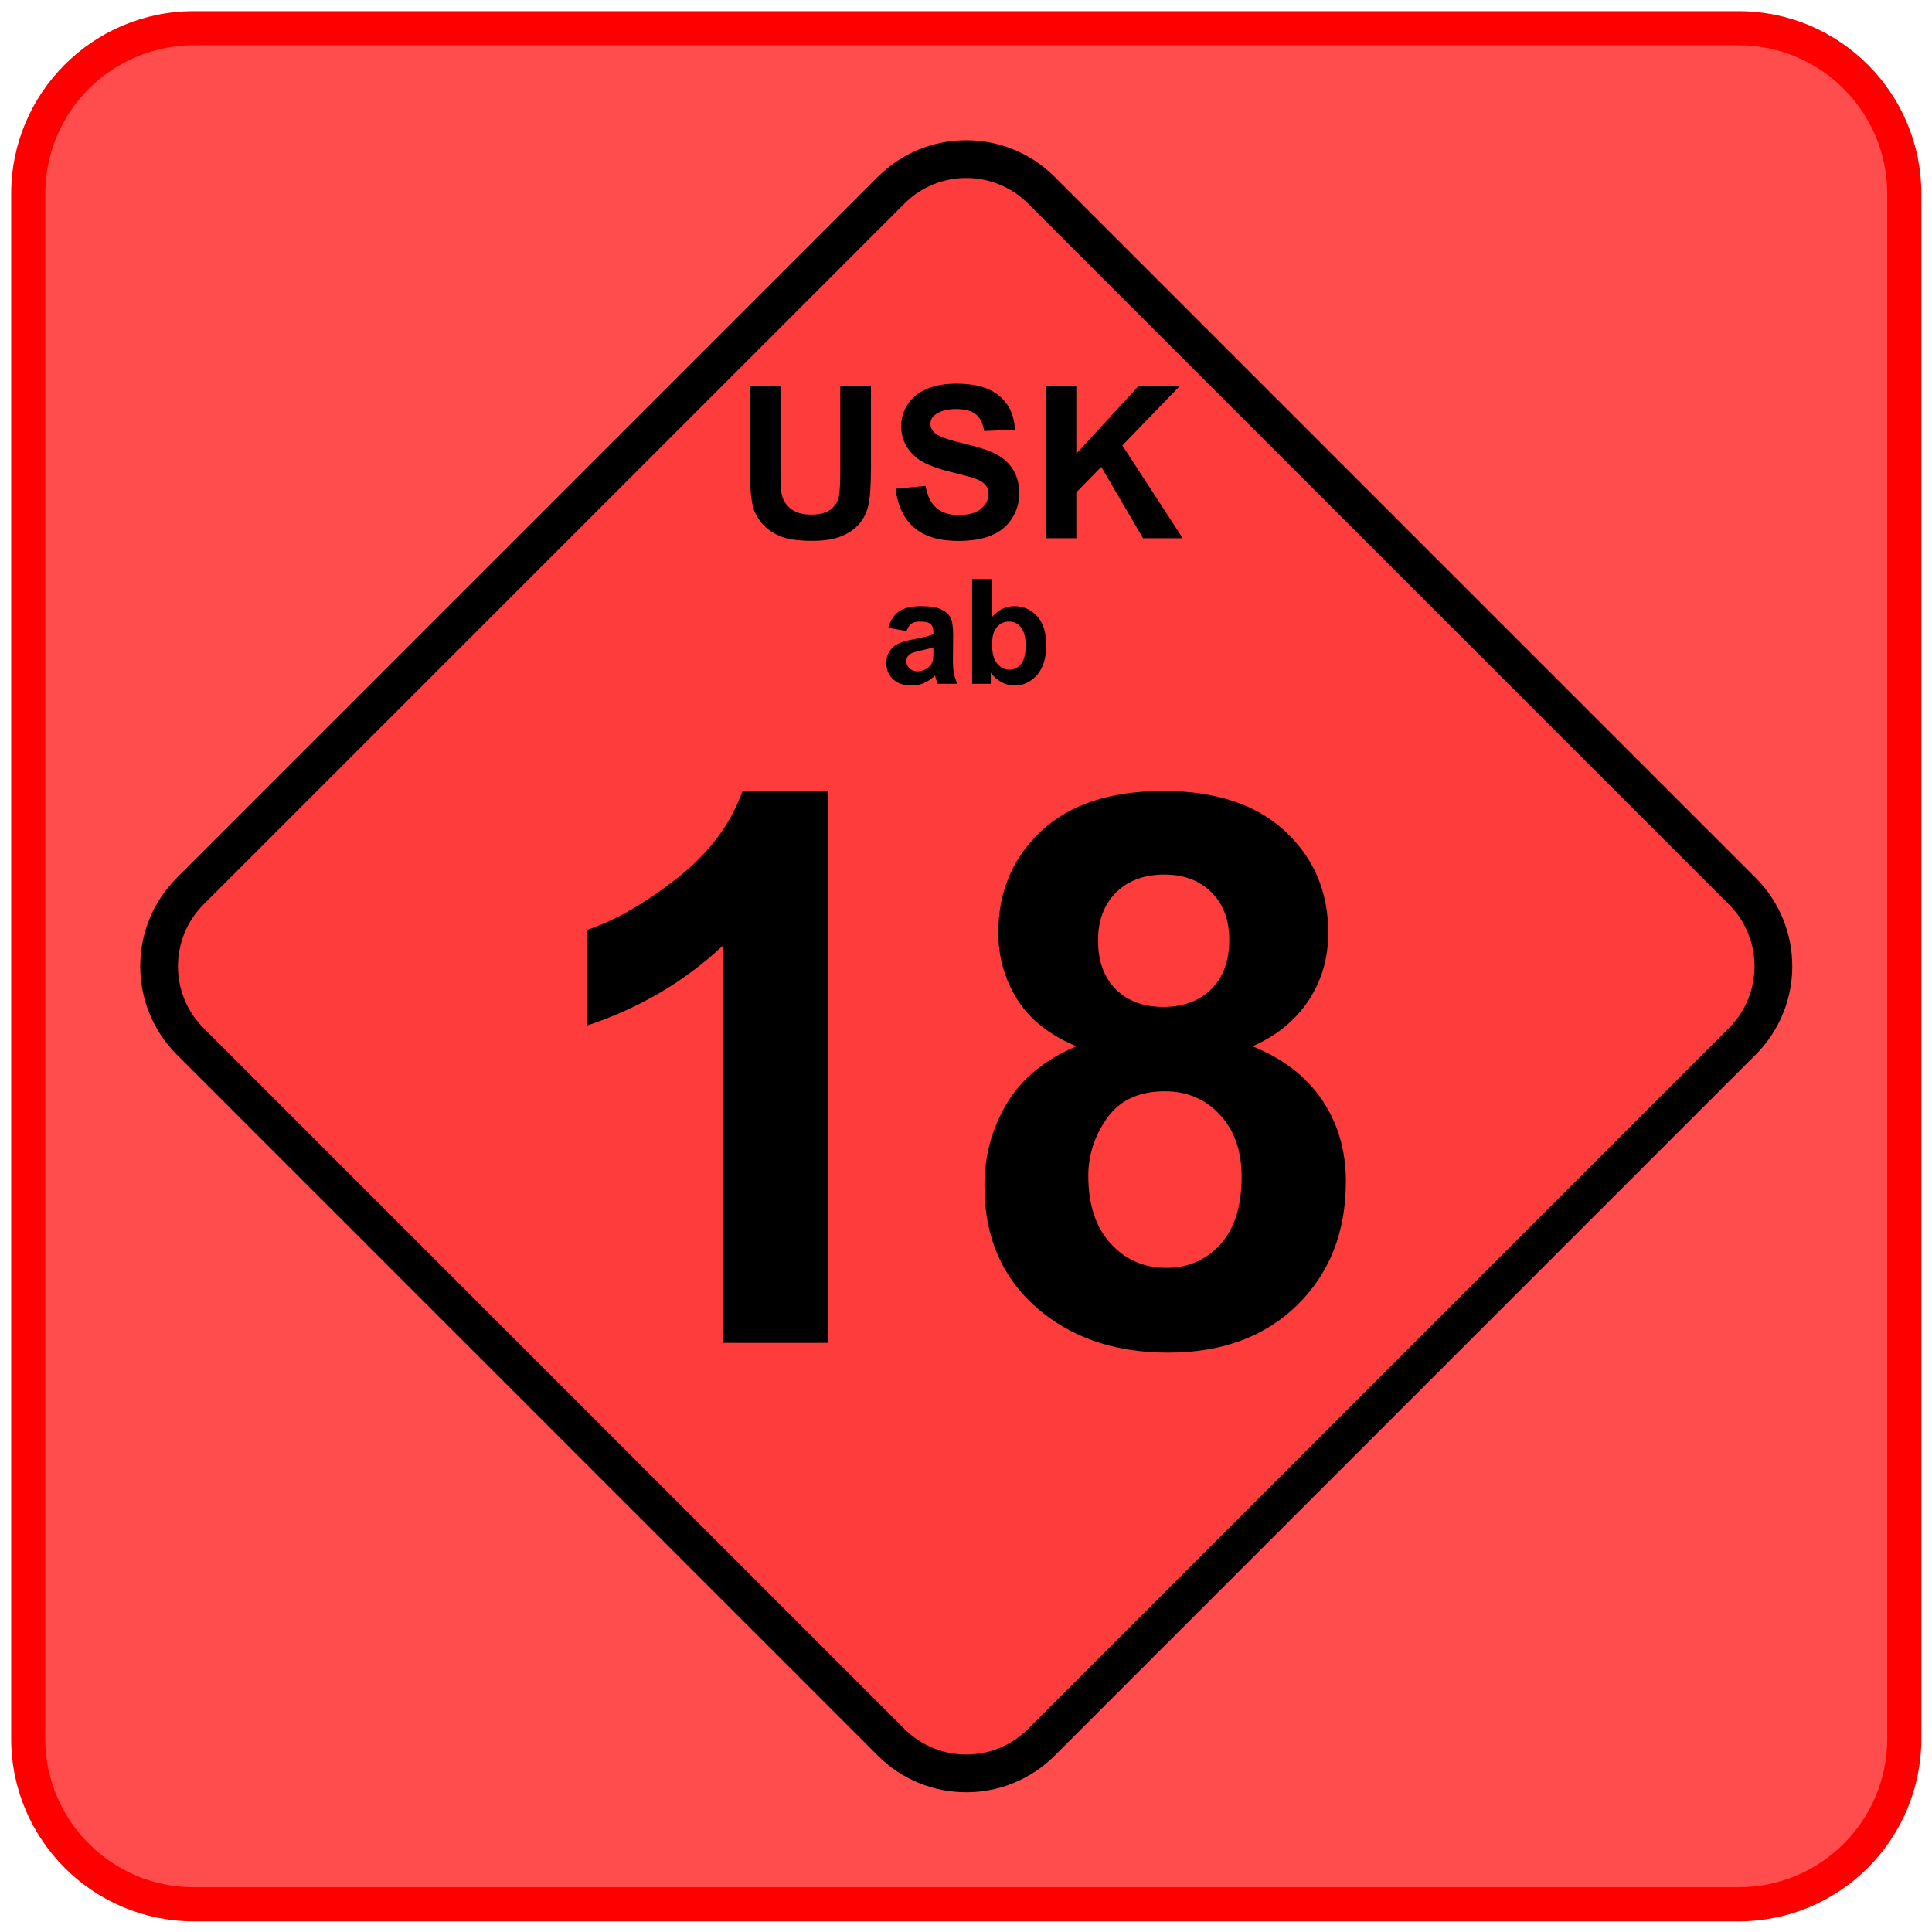
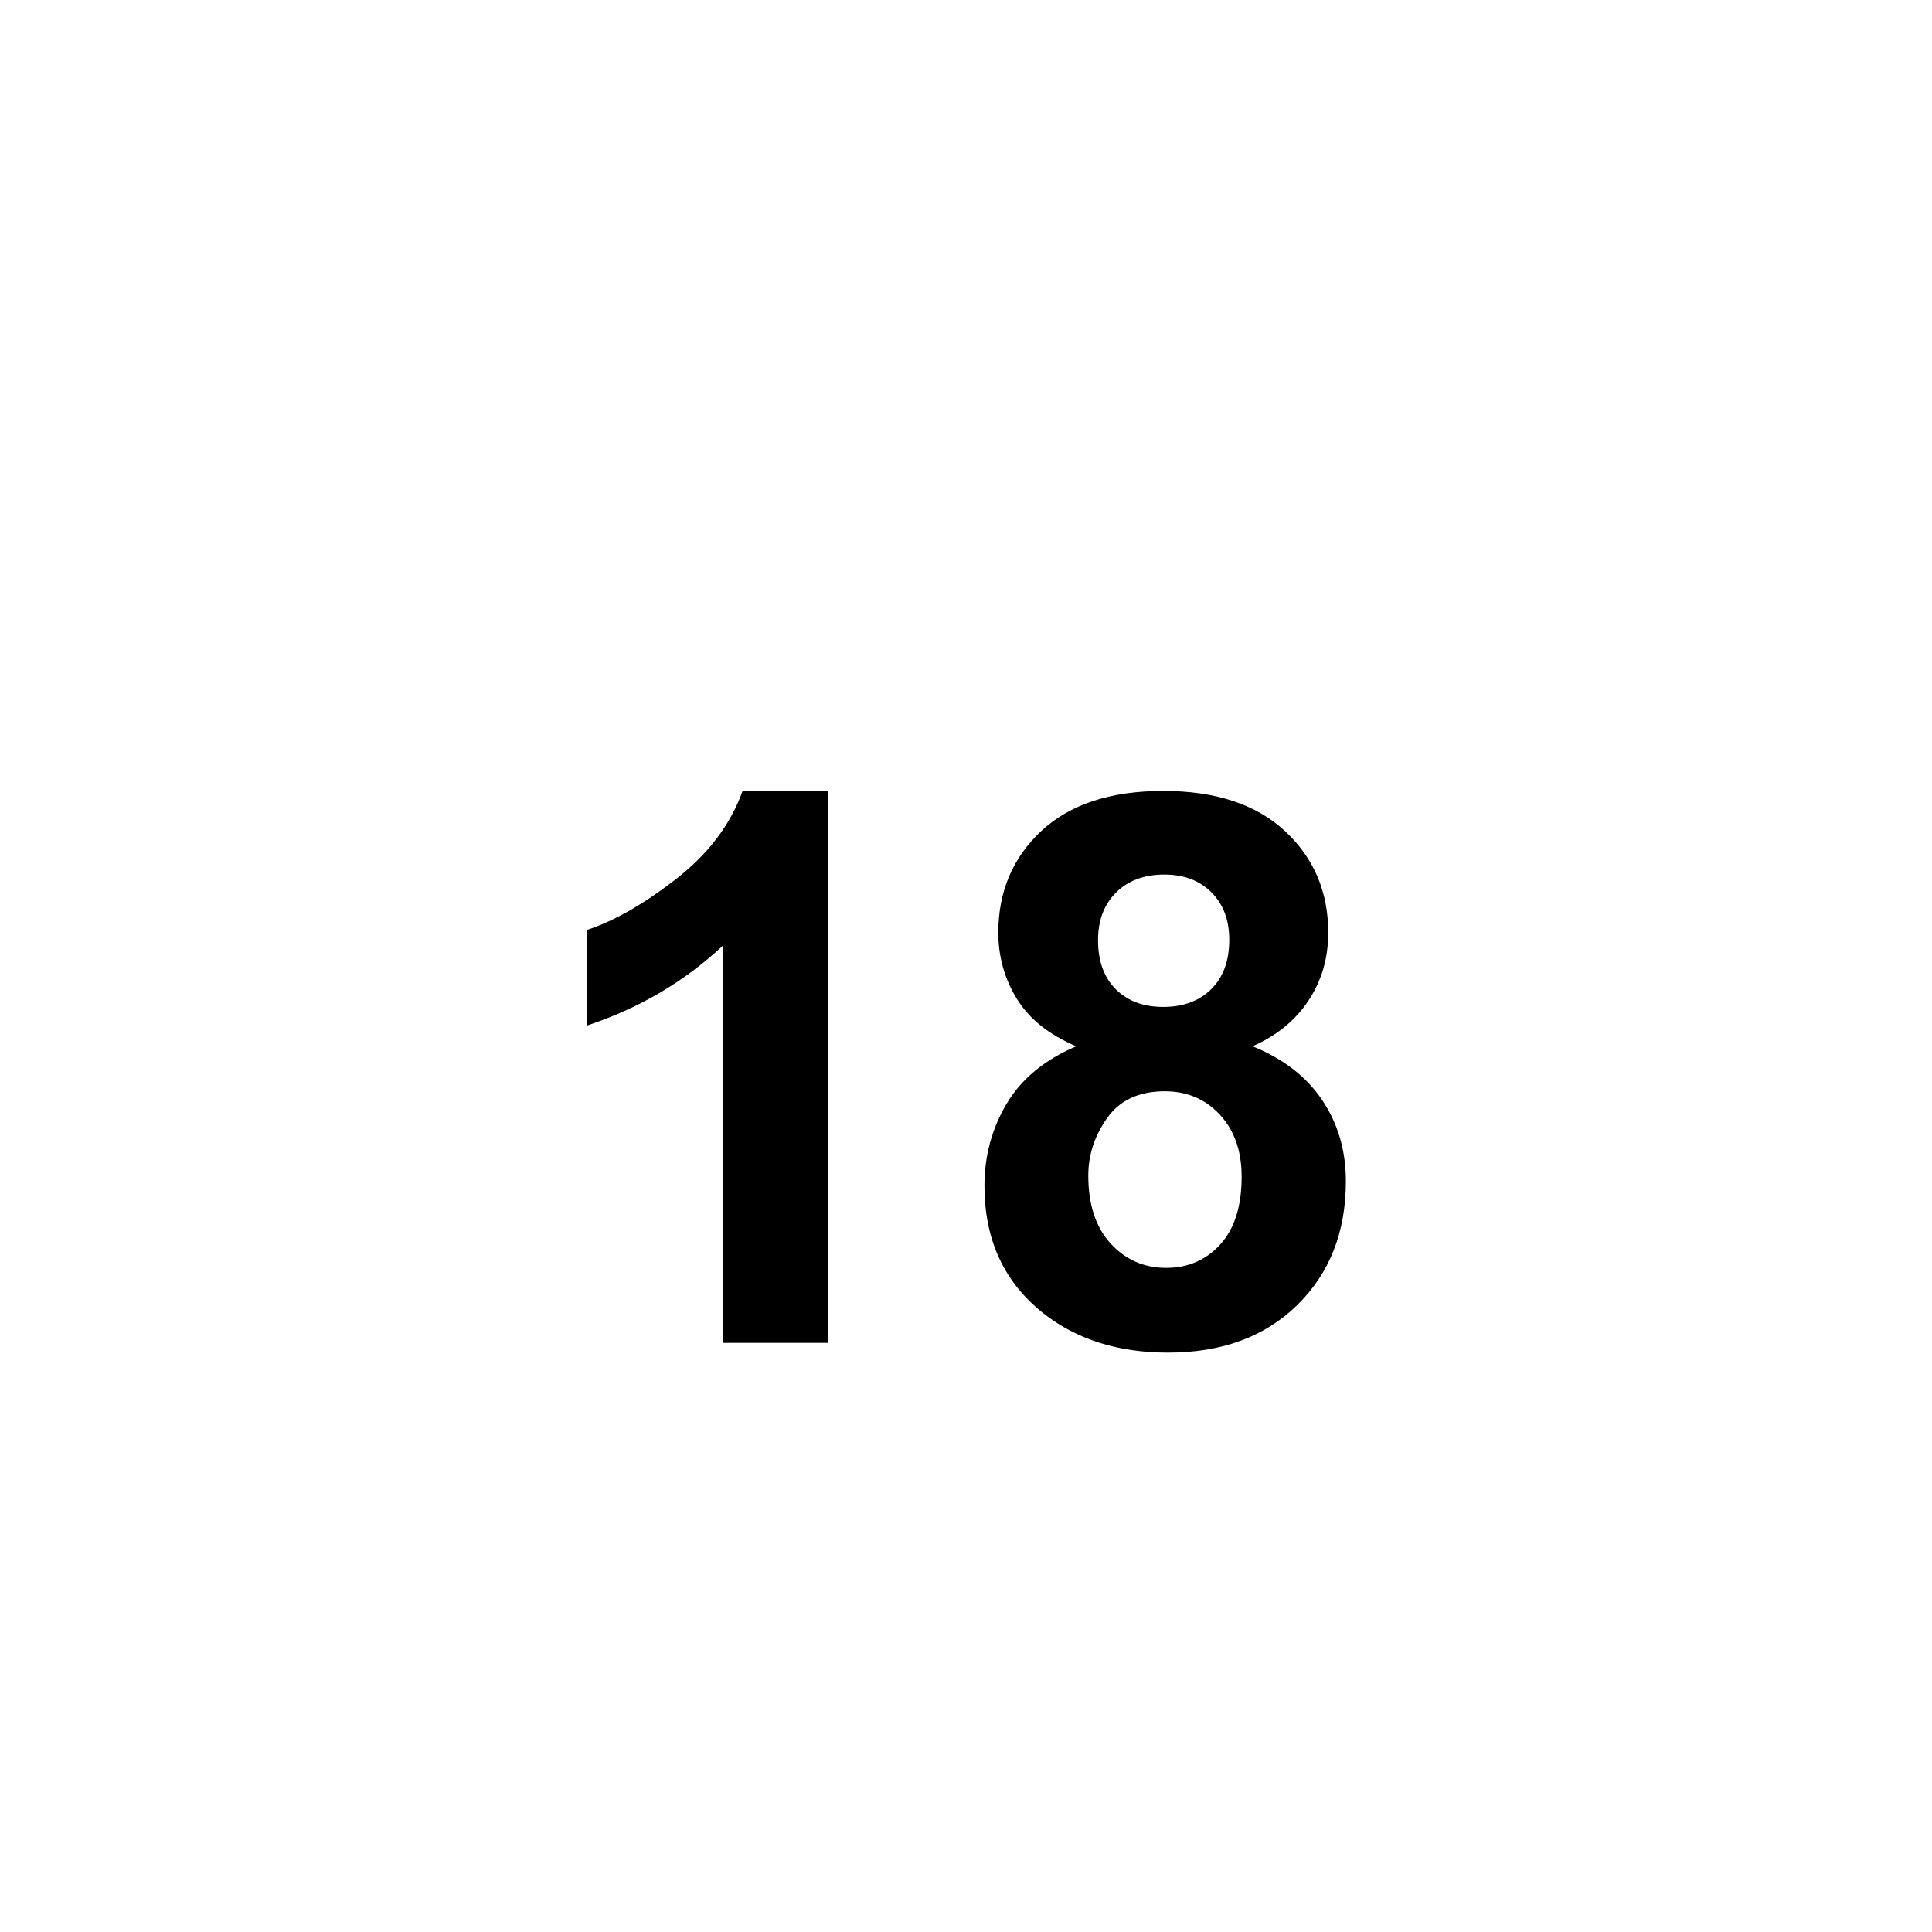
<svg xmlns="http://www.w3.org/2000/svg" width="64" height="64" viewBox="0 0 64 64" fill="none">
-   <path d="M57.596 0.934H6.421C3.391 0.934 0.934 3.391 0.934 6.421V57.596C0.934 60.626 3.391 63.082 6.421 63.082H57.596C60.626 63.082 63.082 60.626 63.082 57.596V6.421C63.082 3.391 60.626 0.934 57.596 0.934Z" fill="#FF0000" fill-opacity="0.7" />
-   <path fill-rule="evenodd" clip-rule="evenodd" d="M6.421 1.499C3.702 1.499 1.499 3.703 1.499 6.421V57.596C1.499 60.314 3.703 62.517 6.421 62.517H57.596C60.314 62.517 62.517 60.314 62.517 57.596V6.421C62.517 3.703 60.314 1.499 57.596 1.499H6.421ZM0.37 6.421C0.37 3.079 3.079 0.37 6.421 0.37H57.596C60.937 0.37 63.647 3.079 63.647 6.421V57.596C63.647 60.937 60.937 63.647 57.596 63.647H6.421C3.079 63.647 0.37 60.937 0.37 57.596V6.421Z" fill="#FF0000" />
-   <path d="M57.715 29.519L34.497 6.301C33.123 4.927 30.894 4.927 29.519 6.301L6.301 29.519C4.927 30.894 4.927 33.123 6.301 34.497L29.519 57.715C30.894 59.09 33.123 59.09 34.497 57.715L57.715 34.497C59.09 33.123 59.09 30.894 57.715 29.519Z" fill="#FF0000" fill-opacity="0.214" stroke="black" stroke-width="1.25" />
-   <path d="M24.837 12.794H25.854V15.521C25.854 15.954 25.867 16.234 25.892 16.363C25.935 16.569 26.039 16.734 26.203 16.859C26.366 16.984 26.59 17.046 26.874 17.046C27.162 17.046 27.38 16.987 27.526 16.869C27.673 16.751 27.761 16.606 27.791 16.435C27.821 16.263 27.835 15.978 27.835 15.58V12.794H28.852V15.439C28.852 16.043 28.825 16.47 28.77 16.72C28.715 16.969 28.613 17.18 28.466 17.352C28.318 17.523 28.121 17.66 27.873 17.762C27.626 17.864 27.303 17.915 26.905 17.915C26.424 17.915 26.059 17.859 25.811 17.748C25.563 17.637 25.366 17.493 25.222 17.316C25.078 17.138 24.983 16.952 24.937 16.758C24.871 16.469 24.837 16.043 24.837 15.48V12.794ZM29.669 16.191L30.659 16.095C30.718 16.427 30.839 16.671 31.021 16.826C31.203 16.982 31.448 17.06 31.758 17.06C32.085 17.06 32.332 16.991 32.498 16.852C32.663 16.713 32.747 16.552 32.747 16.366C32.747 16.247 32.712 16.146 32.642 16.062C32.572 15.979 32.45 15.906 32.276 15.844C32.157 15.803 31.886 15.729 31.462 15.624C30.917 15.489 30.535 15.323 30.315 15.126C30.006 14.849 29.852 14.511 29.852 14.113C29.852 13.857 29.924 13.617 30.07 13.394C30.215 13.17 30.424 13 30.698 12.884C30.972 12.767 31.302 12.709 31.689 12.709C32.321 12.709 32.796 12.847 33.116 13.124C33.435 13.401 33.603 13.771 33.619 14.233L32.602 14.278C32.559 14.019 32.465 13.833 32.322 13.72C32.179 13.607 31.965 13.55 31.678 13.55C31.383 13.55 31.152 13.611 30.985 13.732C30.877 13.81 30.823 13.914 30.823 14.044C30.823 14.164 30.874 14.265 30.974 14.35C31.103 14.458 31.414 14.57 31.909 14.687C32.403 14.803 32.769 14.924 33.006 15.049C33.243 15.174 33.428 15.344 33.562 15.561C33.696 15.777 33.763 16.044 33.763 16.363C33.763 16.651 33.683 16.921 33.523 17.173C33.362 17.425 33.136 17.612 32.843 17.735C32.55 17.857 32.184 17.918 31.747 17.918C31.111 17.918 30.622 17.771 30.281 17.477C29.94 17.183 29.736 16.754 29.669 16.191ZM34.639 17.829V12.794H35.655V15.03L37.709 12.794H39.076L37.18 14.755L39.179 17.829H37.864L36.48 15.466L35.655 16.308V17.829H34.639Z" fill="black" />
-   <path d="M30.03 20.904L29.427 20.795C29.494 20.552 29.611 20.372 29.777 20.256C29.943 20.139 30.189 20.08 30.515 20.08C30.812 20.08 31.033 20.115 31.178 20.186C31.324 20.256 31.426 20.345 31.485 20.453C31.544 20.561 31.574 20.76 31.574 21.049L31.567 21.825C31.567 22.046 31.577 22.209 31.599 22.314C31.62 22.419 31.66 22.531 31.718 22.651H31.06C31.043 22.607 31.021 22.541 30.996 22.455C30.985 22.415 30.977 22.389 30.973 22.377C30.859 22.487 30.737 22.57 30.608 22.625C30.479 22.68 30.34 22.708 30.194 22.708C29.935 22.708 29.731 22.638 29.582 22.497C29.433 22.357 29.358 22.179 29.358 21.965C29.358 21.823 29.392 21.696 29.46 21.585C29.528 21.474 29.623 21.388 29.745 21.329C29.867 21.27 30.044 21.218 30.274 21.174C30.585 21.116 30.8 21.061 30.92 21.011V20.944C30.92 20.817 30.889 20.725 30.826 20.671C30.763 20.616 30.643 20.589 30.468 20.589C30.35 20.589 30.258 20.613 30.191 20.659C30.125 20.706 30.071 20.787 30.03 20.904ZM30.92 21.444C30.835 21.472 30.7 21.506 30.515 21.546C30.331 21.585 30.21 21.624 30.153 21.662C30.067 21.723 30.023 21.801 30.023 21.896C30.023 21.989 30.058 22.07 30.127 22.137C30.197 22.205 30.285 22.239 30.392 22.239C30.512 22.239 30.627 22.2 30.736 22.121C30.816 22.061 30.869 21.988 30.894 21.901C30.912 21.844 30.92 21.736 30.92 21.576V21.444ZM32.203 22.651V19.181H32.869V20.431C33.074 20.197 33.317 20.08 33.598 20.08C33.904 20.08 34.157 20.191 34.358 20.413C34.558 20.635 34.658 20.953 34.658 21.368C34.658 21.797 34.556 22.128 34.352 22.36C34.148 22.592 33.899 22.708 33.607 22.708C33.464 22.708 33.322 22.672 33.182 22.6C33.043 22.529 32.922 22.422 32.821 22.282V22.651H32.203ZM32.864 21.34C32.864 21.6 32.905 21.793 32.987 21.917C33.102 22.094 33.255 22.183 33.446 22.183C33.593 22.183 33.718 22.12 33.822 21.994C33.925 21.869 33.977 21.671 33.977 21.401C33.977 21.114 33.925 20.907 33.82 20.78C33.716 20.653 33.583 20.589 33.42 20.589C33.261 20.589 33.128 20.651 33.023 20.775C32.917 20.899 32.864 21.087 32.864 21.34Z" fill="black" />
  <path d="M27.431 44.484H23.941V31.331C22.666 32.523 21.163 33.405 19.433 33.976V30.809C20.343 30.511 21.333 29.946 22.401 29.114C23.469 28.282 24.202 27.311 24.599 26.201H27.431V44.484ZM35.653 34.659C34.751 34.278 34.095 33.755 33.685 33.088C33.275 32.422 33.07 31.691 33.07 30.896C33.07 29.538 33.544 28.416 34.492 27.53C35.44 26.644 36.788 26.201 38.535 26.201C40.266 26.201 41.609 26.644 42.565 27.53C43.522 28.416 44 29.538 44 30.896C44 31.741 43.78 32.492 43.342 33.15C42.903 33.809 42.286 34.312 41.491 34.659C42.501 35.065 43.269 35.657 43.795 36.435C44.321 37.214 44.584 38.112 44.584 39.131C44.584 40.812 44.047 42.178 42.975 43.229C41.903 44.281 40.477 44.807 38.696 44.807C37.04 44.807 35.662 44.372 34.56 43.502C33.261 42.476 32.611 41.068 32.611 39.28C32.611 38.294 32.855 37.39 33.343 36.566C33.832 35.742 34.602 35.106 35.653 34.659ZM36.374 31.144C36.374 31.84 36.571 32.382 36.964 32.772C37.357 33.161 37.881 33.355 38.535 33.355C39.197 33.355 39.727 33.159 40.125 32.765C40.522 32.372 40.721 31.828 40.721 31.132C40.721 30.478 40.524 29.954 40.131 29.561C39.738 29.168 39.218 28.971 38.572 28.971C37.901 28.971 37.367 29.17 36.97 29.567C36.572 29.965 36.374 30.49 36.374 31.144ZM36.051 38.944C36.051 39.905 36.297 40.654 36.79 41.192C37.283 41.731 37.897 42 38.634 42C39.355 42 39.951 41.741 40.423 41.223C40.895 40.706 41.131 39.959 41.131 38.981C41.131 38.129 40.891 37.444 40.41 36.926C39.93 36.408 39.322 36.15 38.585 36.15C37.732 36.15 37.096 36.444 36.678 37.032C36.26 37.62 36.051 38.257 36.051 38.944Z" fill="black" />
</svg>